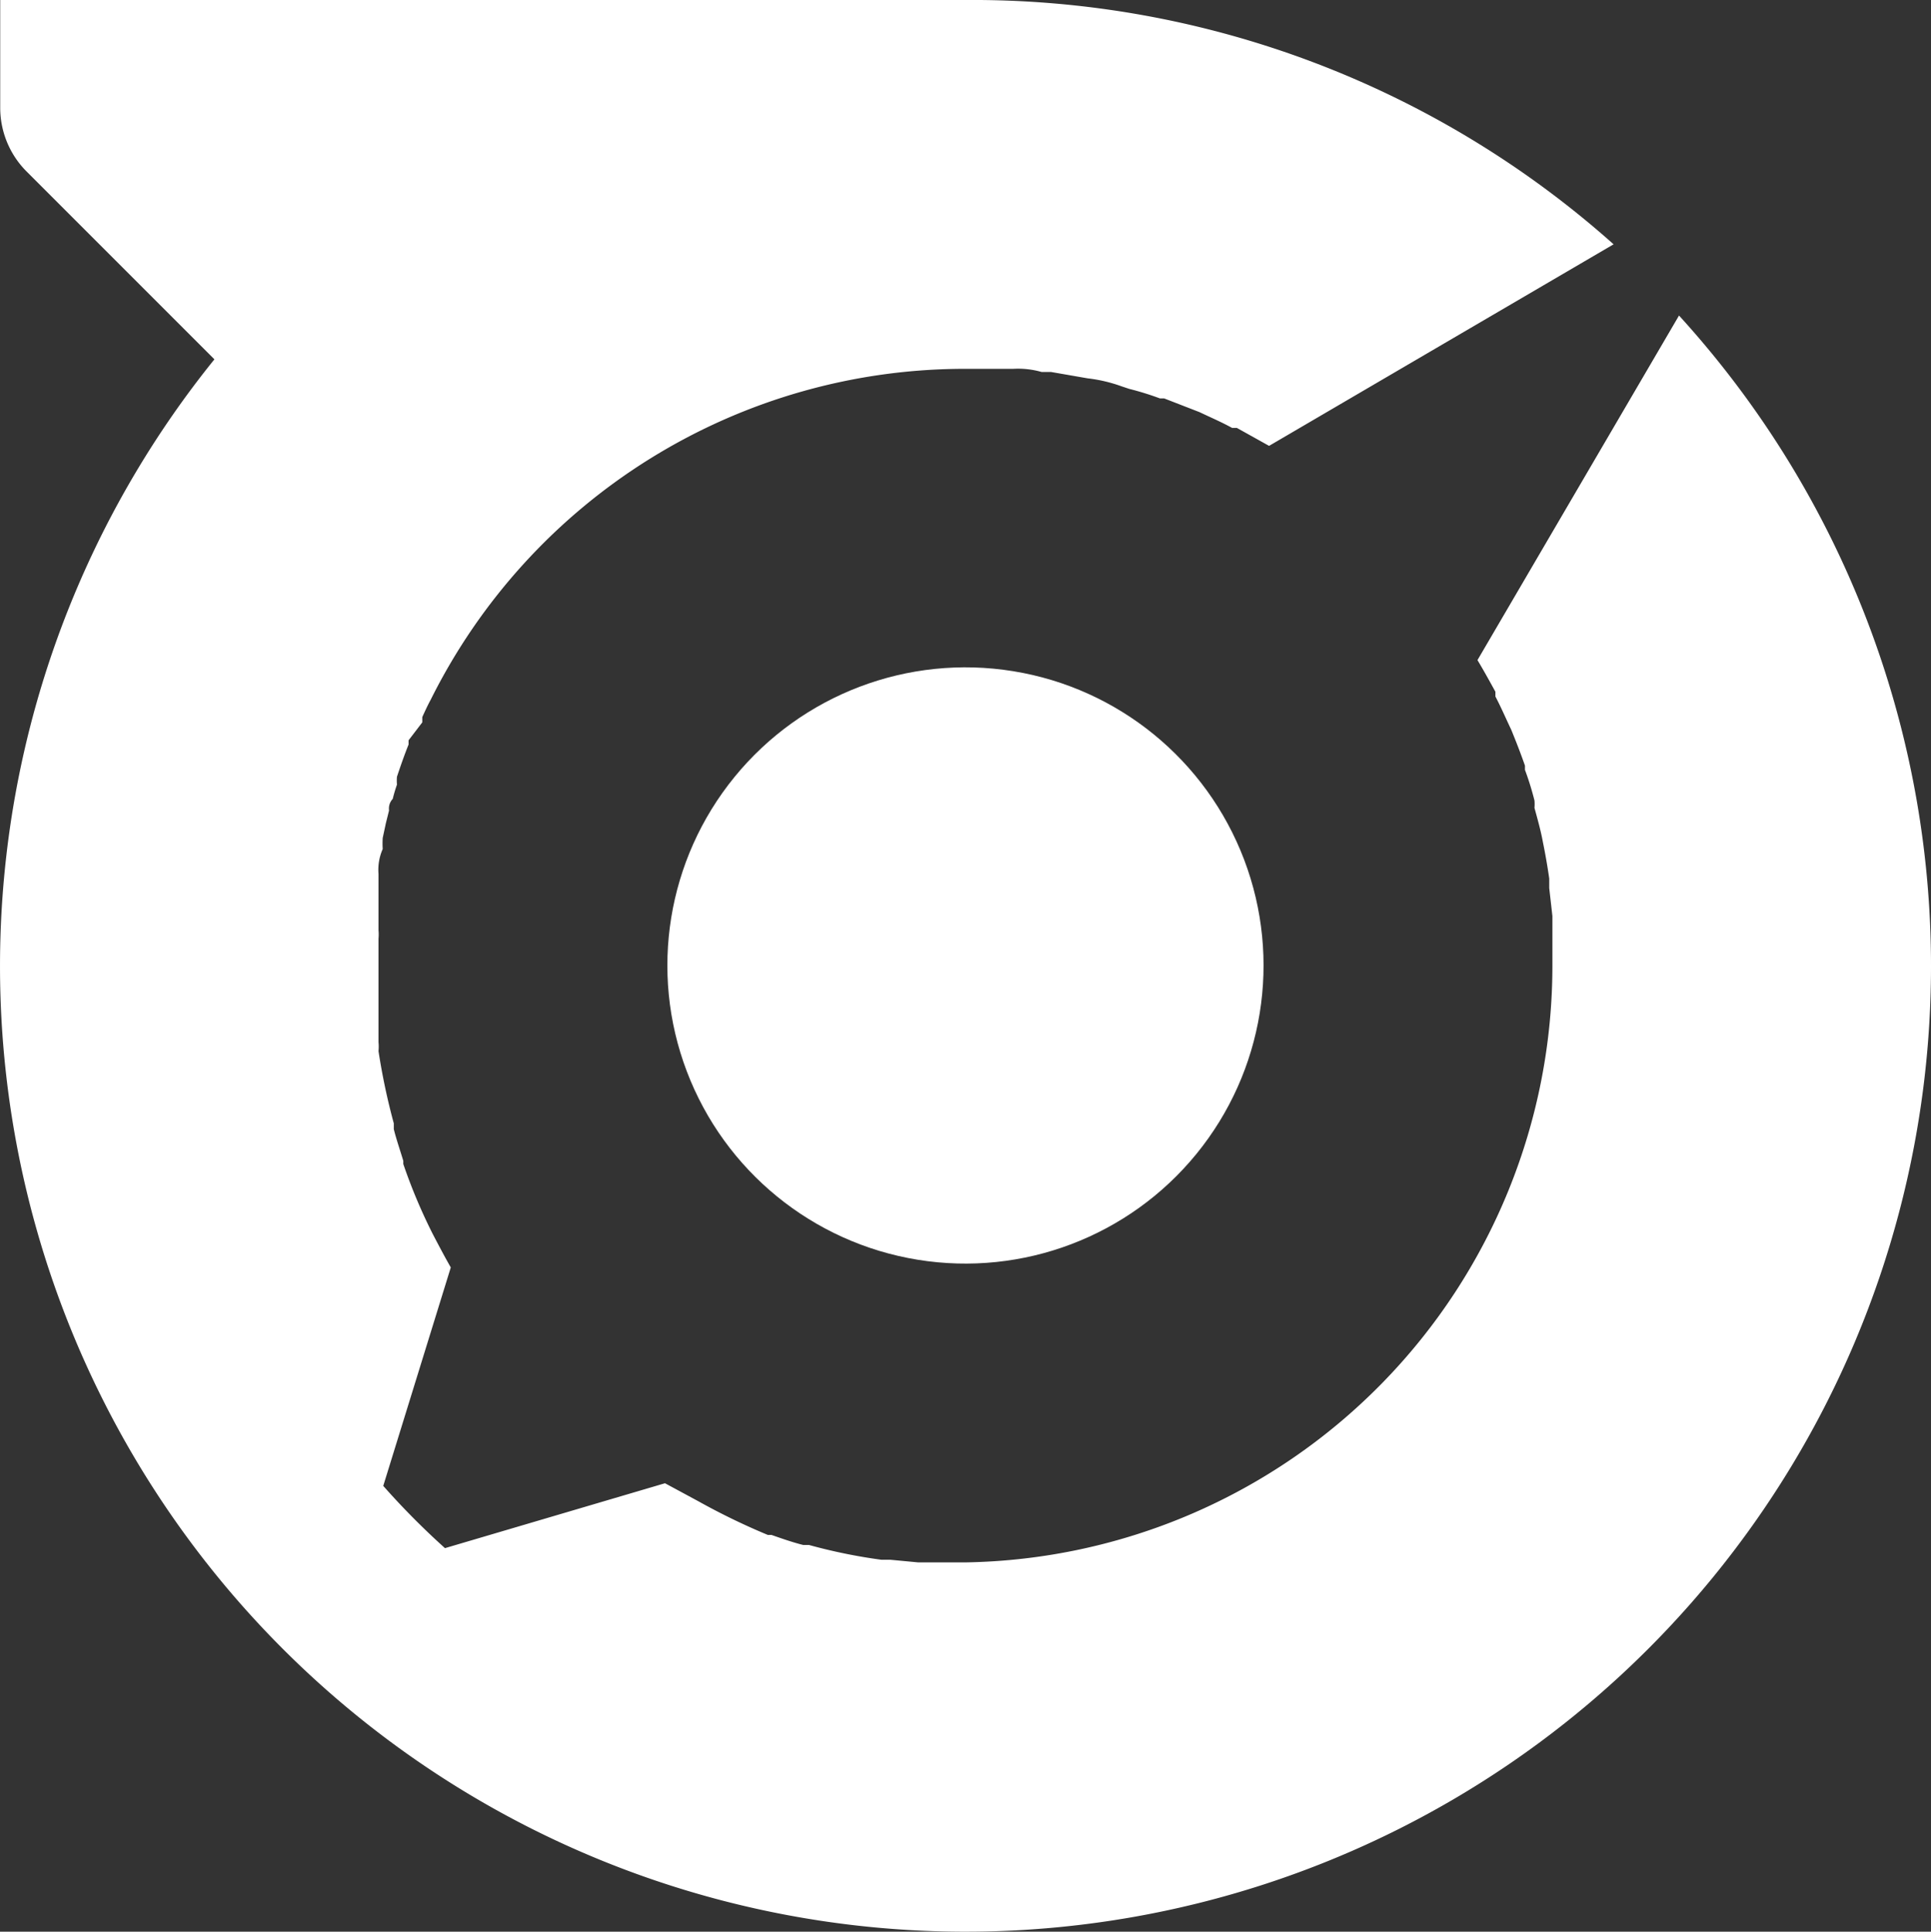
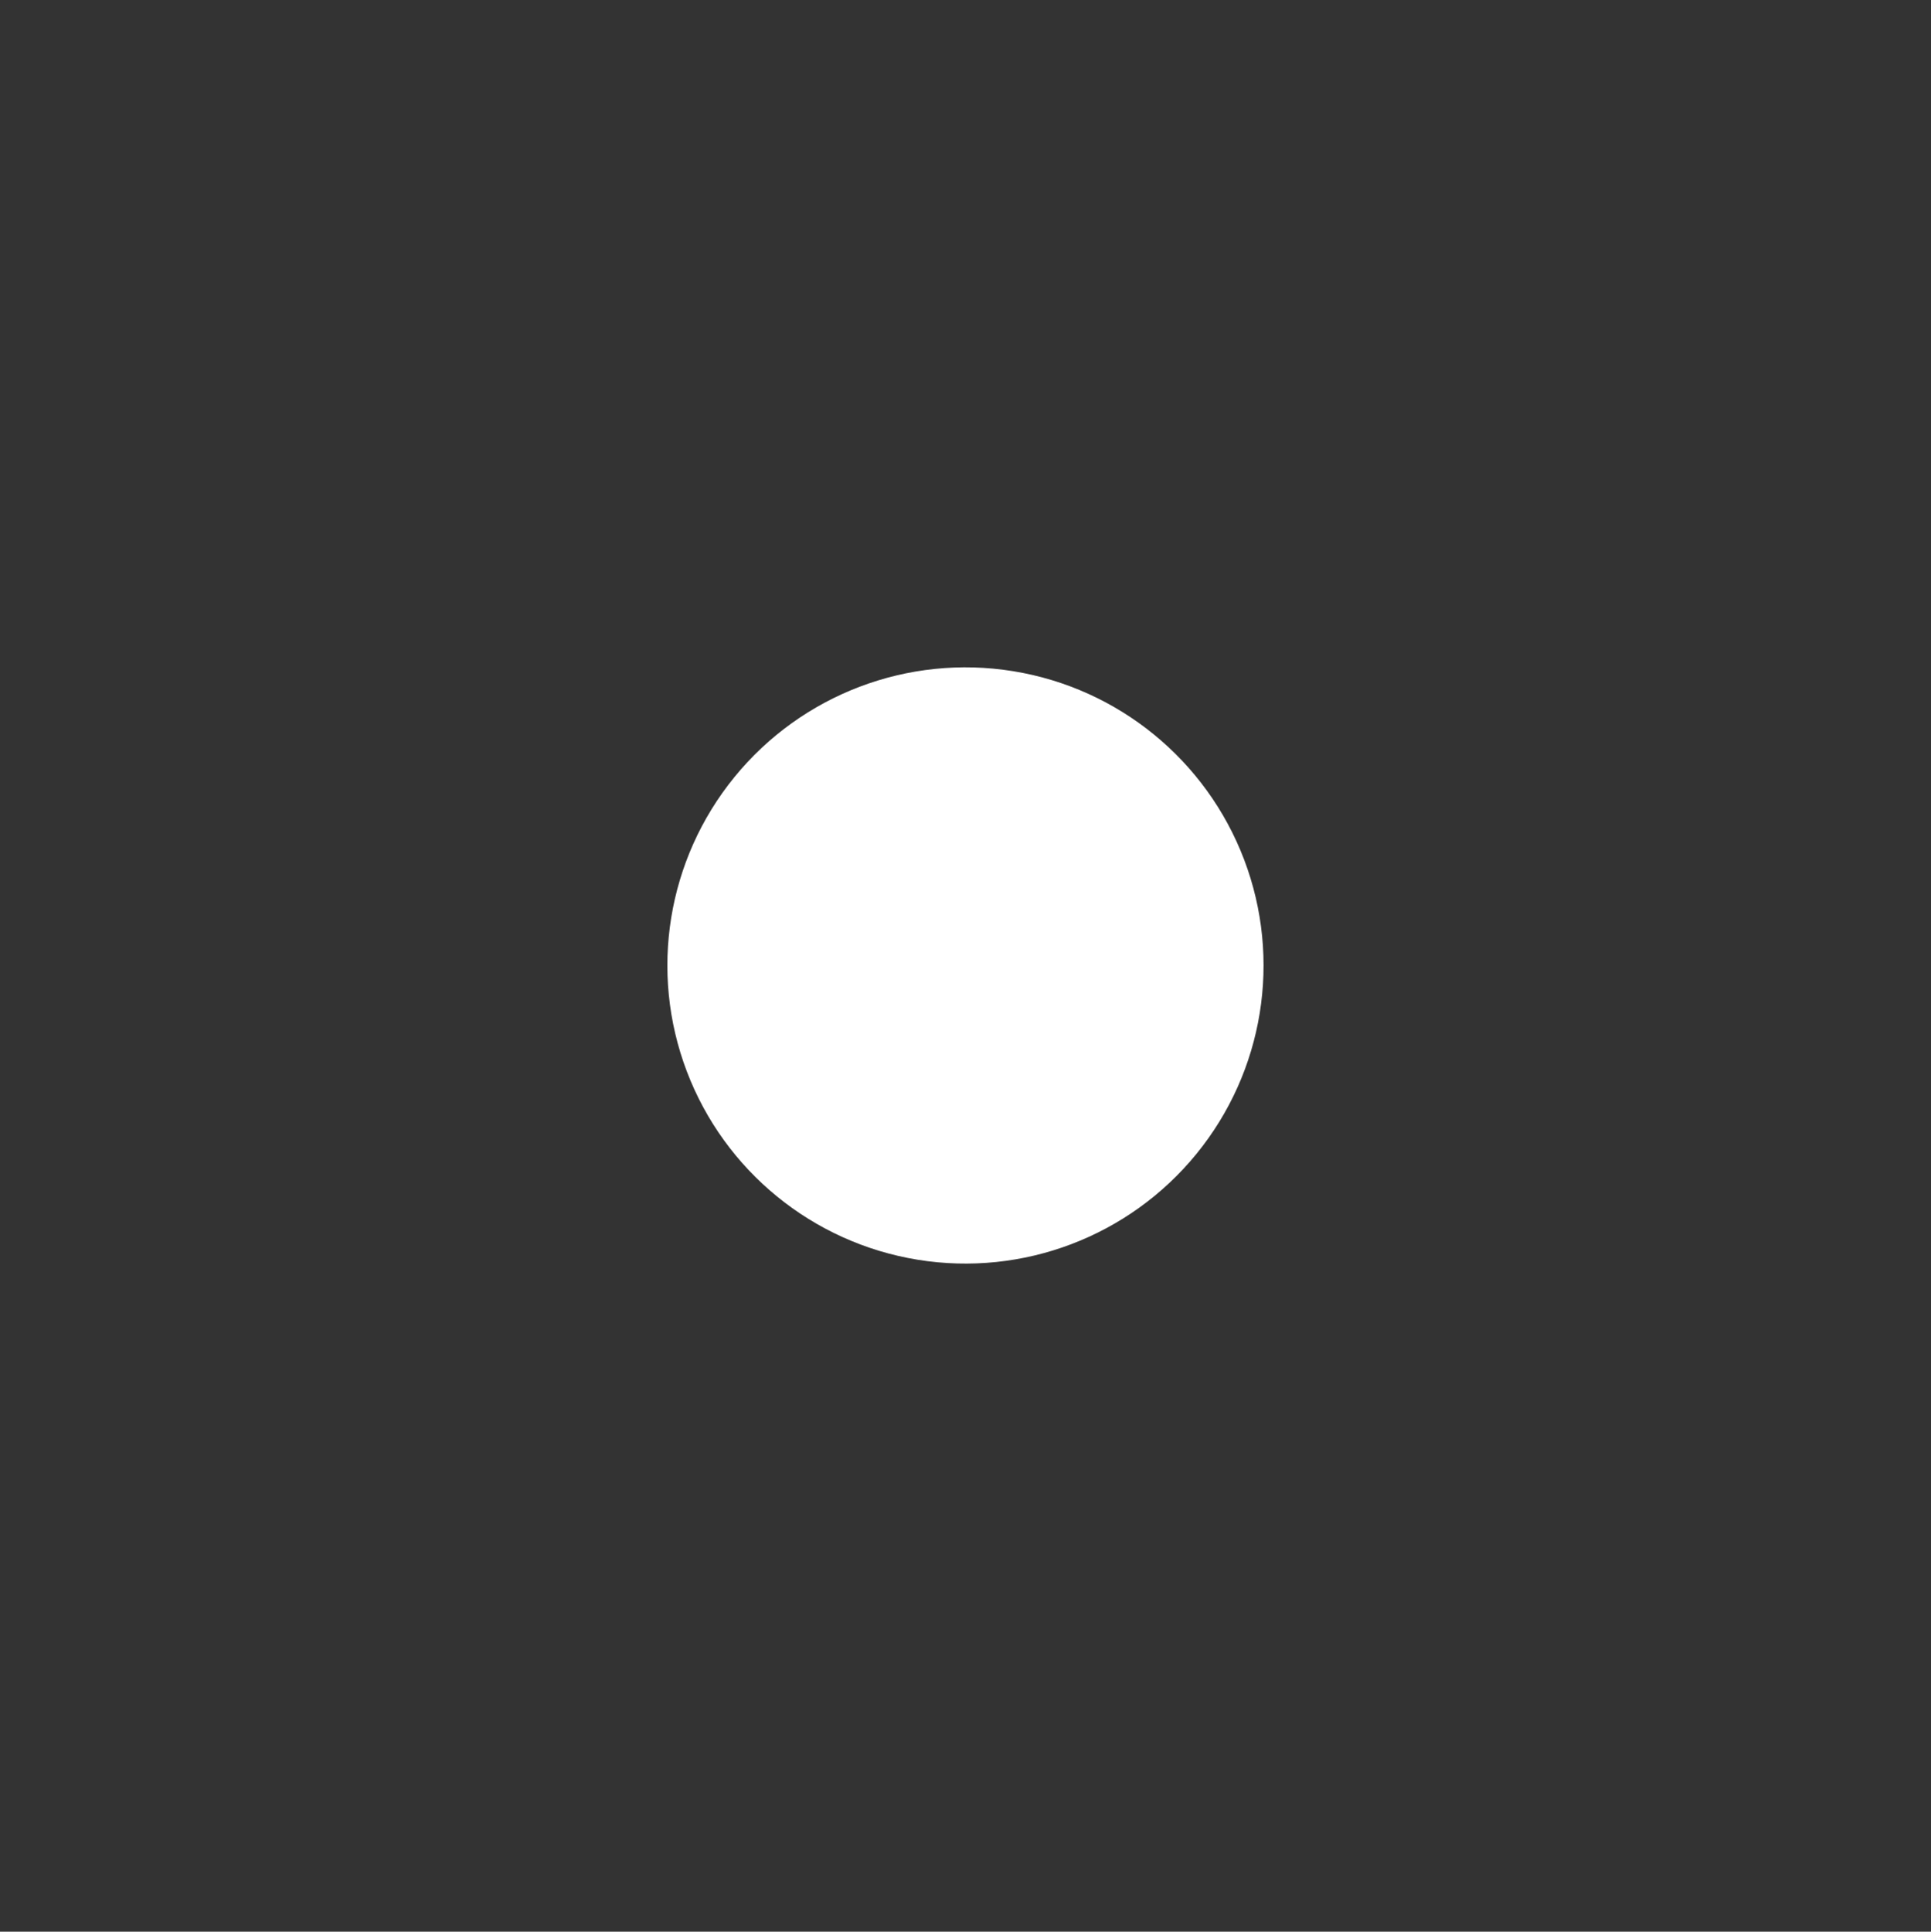
<svg xmlns="http://www.w3.org/2000/svg" width="36.6" height="36.609" viewBox="0 0 36.6 36.609">
  <rect x="0" y="0" width="36.6" height="36.609" fill="#333333" stroke="none" />
  <g id="logo" transform="translate(0.004 0.45)">
-     <path id="路径_268" data-name="路径 268" d="M31.82,7.53,28,14.06h0c.12.2.23.4.34.6v.09c.11.21.2.42.3.63h0c.09.22.18.45.26.68v.08a5.58,5.58,0,0,1,.18.58.74.74,0,0,1,0,.14c.06.22.12.43.16.65h0q.07.34.12.69v.18l.06.53v.91A11.31,11.31,0,0,1,18.3,31.16h-.9l-.53-.05H16.7a10.39,10.39,0,0,1-1.37-.28h-.11c-.2-.05-.4-.12-.6-.19h-.07A12.739,12.739,0,0,1,13.23,30h0l-.63-.34h0L8.43,30.89a14.481,14.481,0,0,1-1.17-1.18l1.28-4.14c-.12-.21-.23-.42-.34-.63h0a10.38,10.38,0,0,1-.56-1.33v-.06c-.06-.2-.13-.4-.18-.6v-.11a12.33,12.33,0,0,1-.29-1.37.88.88,0,0,0,0-.17V19.34a.86.86,0,0,0,0-.16V18.11a.975.975,0,0,1,.08-.47,1.6,1.6,0,0,1,0-.21l.06-.28.06-.24a.268.268,0,0,1,.07-.22,2.76,2.76,0,0,1,.08-.27.88.88,0,0,1,0-.15c.07-.21.14-.41.22-.61v-.08L8,15.24v-.1c.05-.11.1-.22.16-.33h0A11.31,11.31,0,0,1,18.3,8.54h.9a1.631,1.631,0,0,1,.54.06h.18l.69.12h0a2.836,2.836,0,0,1,.64.15l.15.05a5.58,5.58,0,0,1,.58.18h.08l.67.26h0c.21.1.42.19.62.3h.09l.61.34,6.53-3.82A18.26,18.26,0,0,0,18.3,1.55H0V3.6A1.71,1.71,0,0,0,.49,4.79L4.06,8.36a18.3,18.3,0,1,0,27.76-.83Z" transform="translate(0 -2)" fill="#fff" />
    <circle id="椭圆_32" data-name="椭圆 32" cx="5.65" cy="5.65" r="5.65" transform="translate(11.813 22.519) rotate(-80.78)" fill="#fff" />
  </g>
</svg>